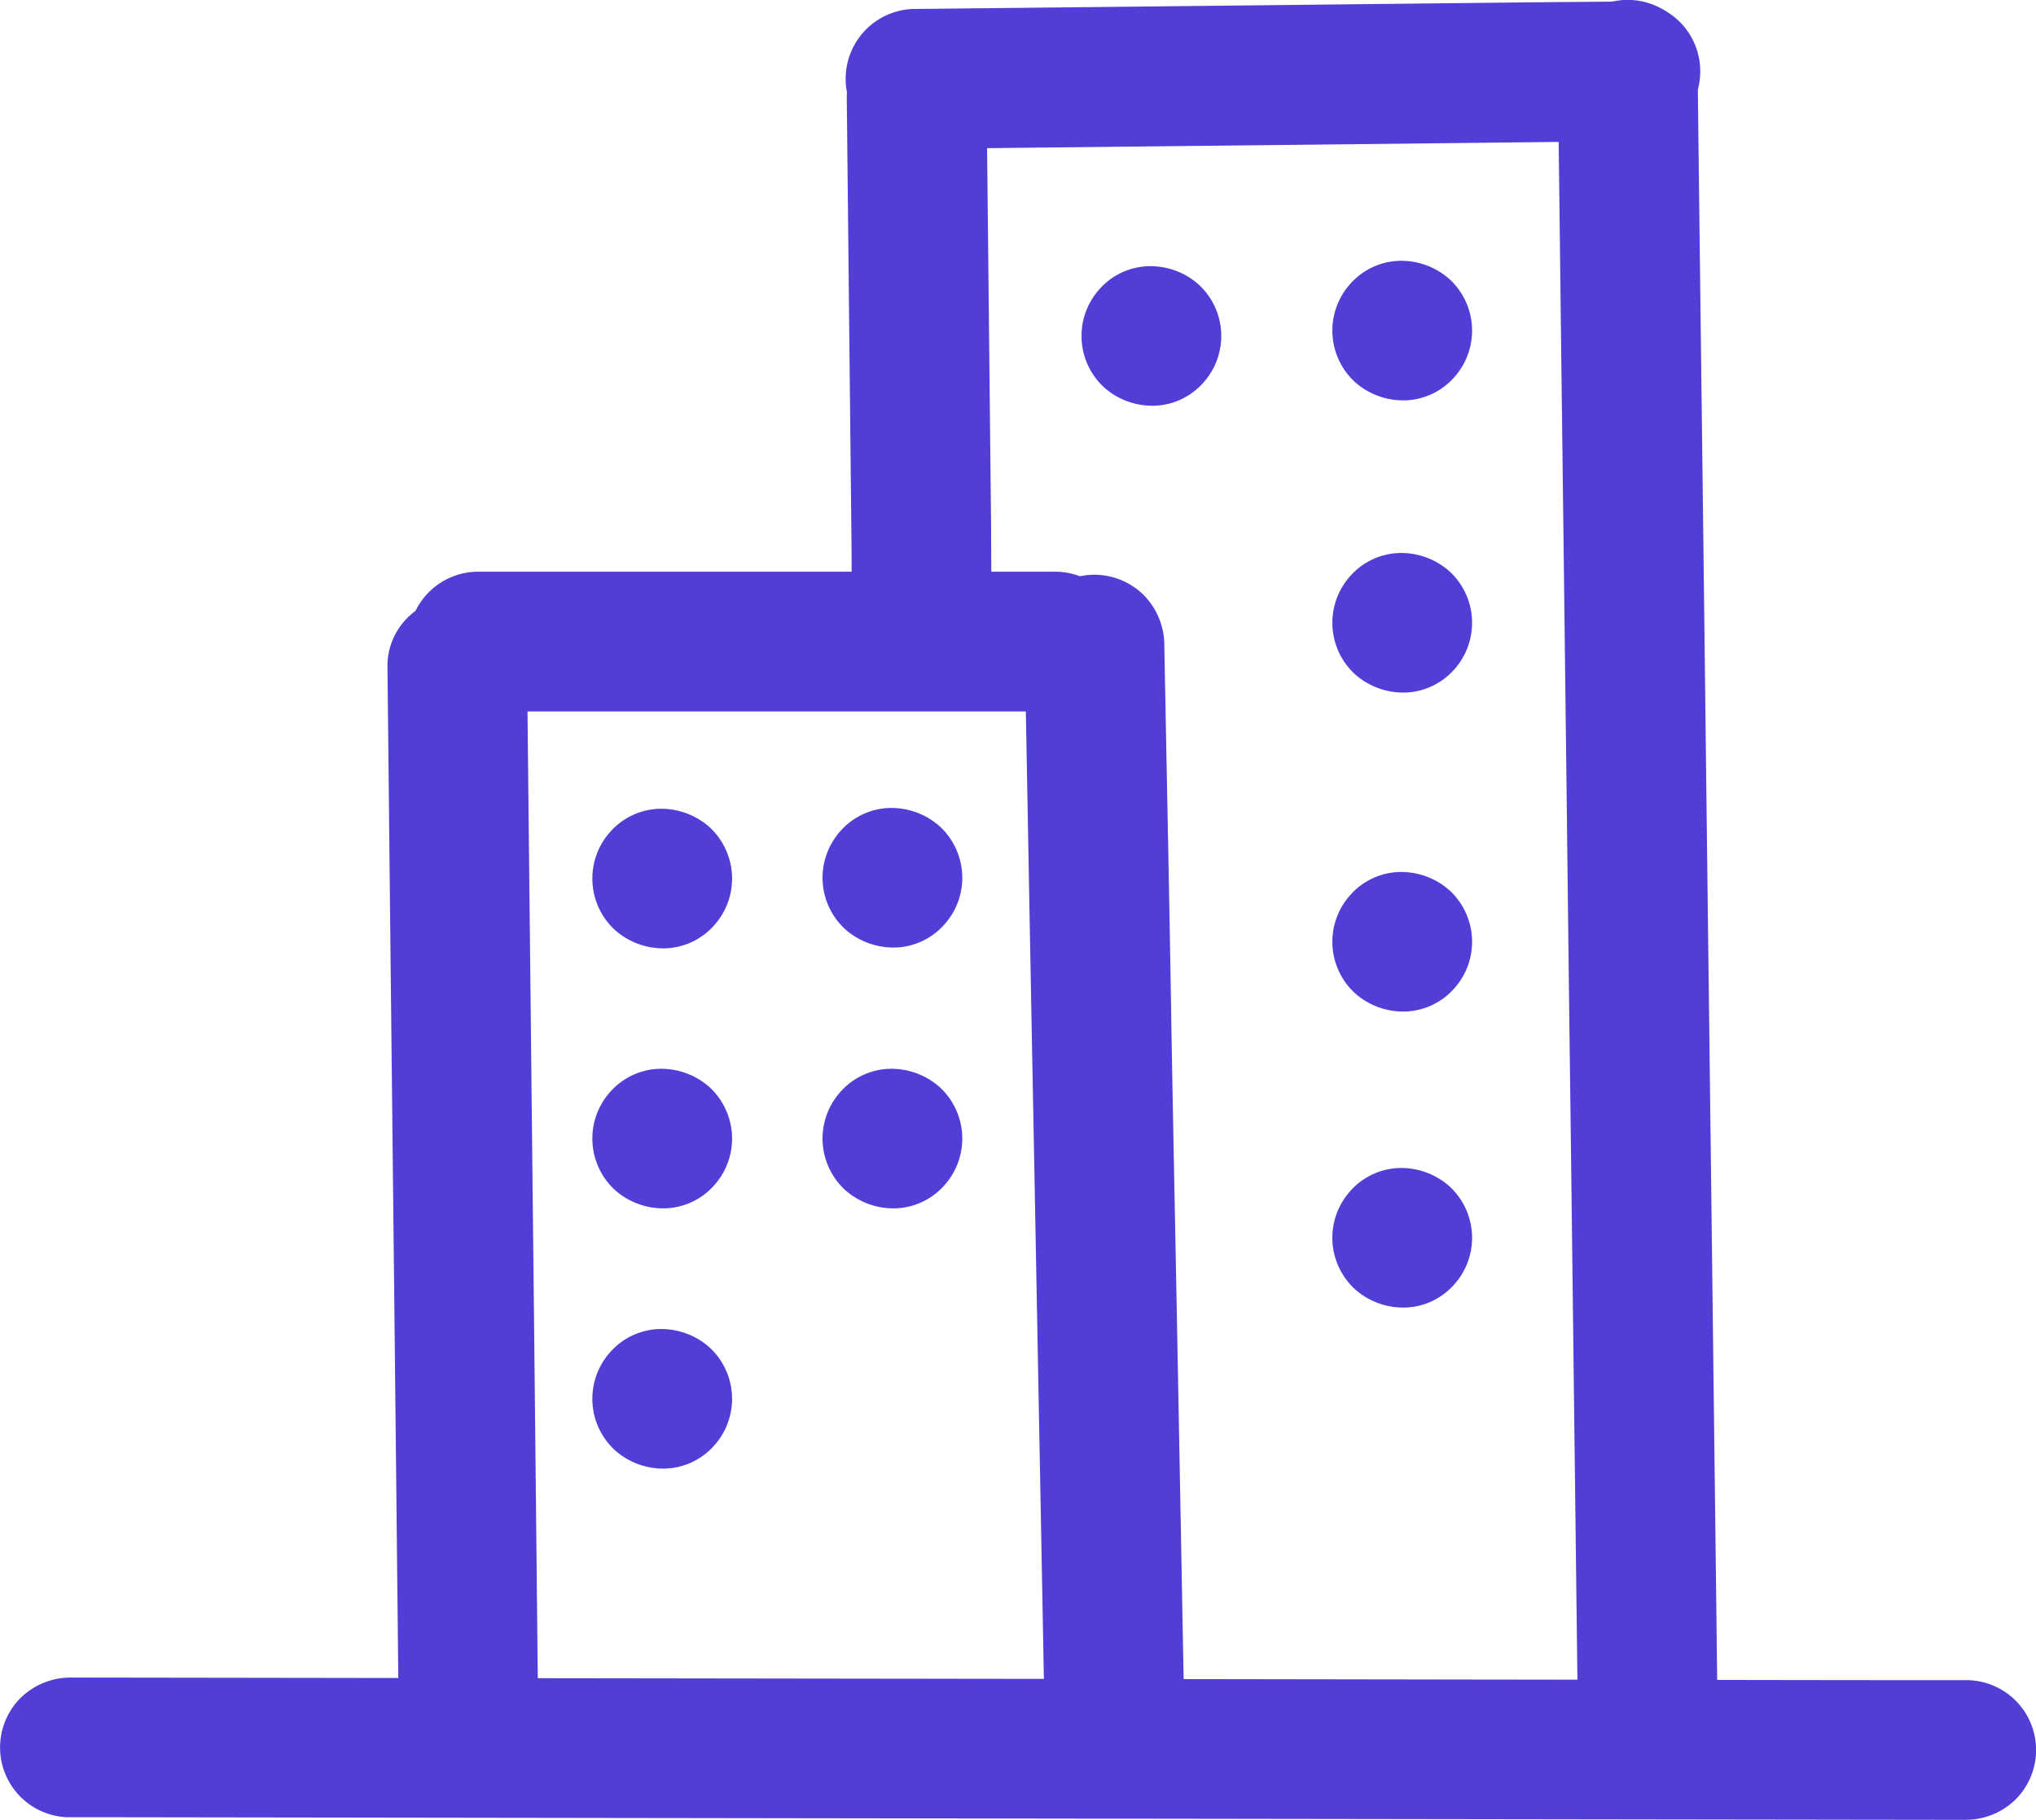
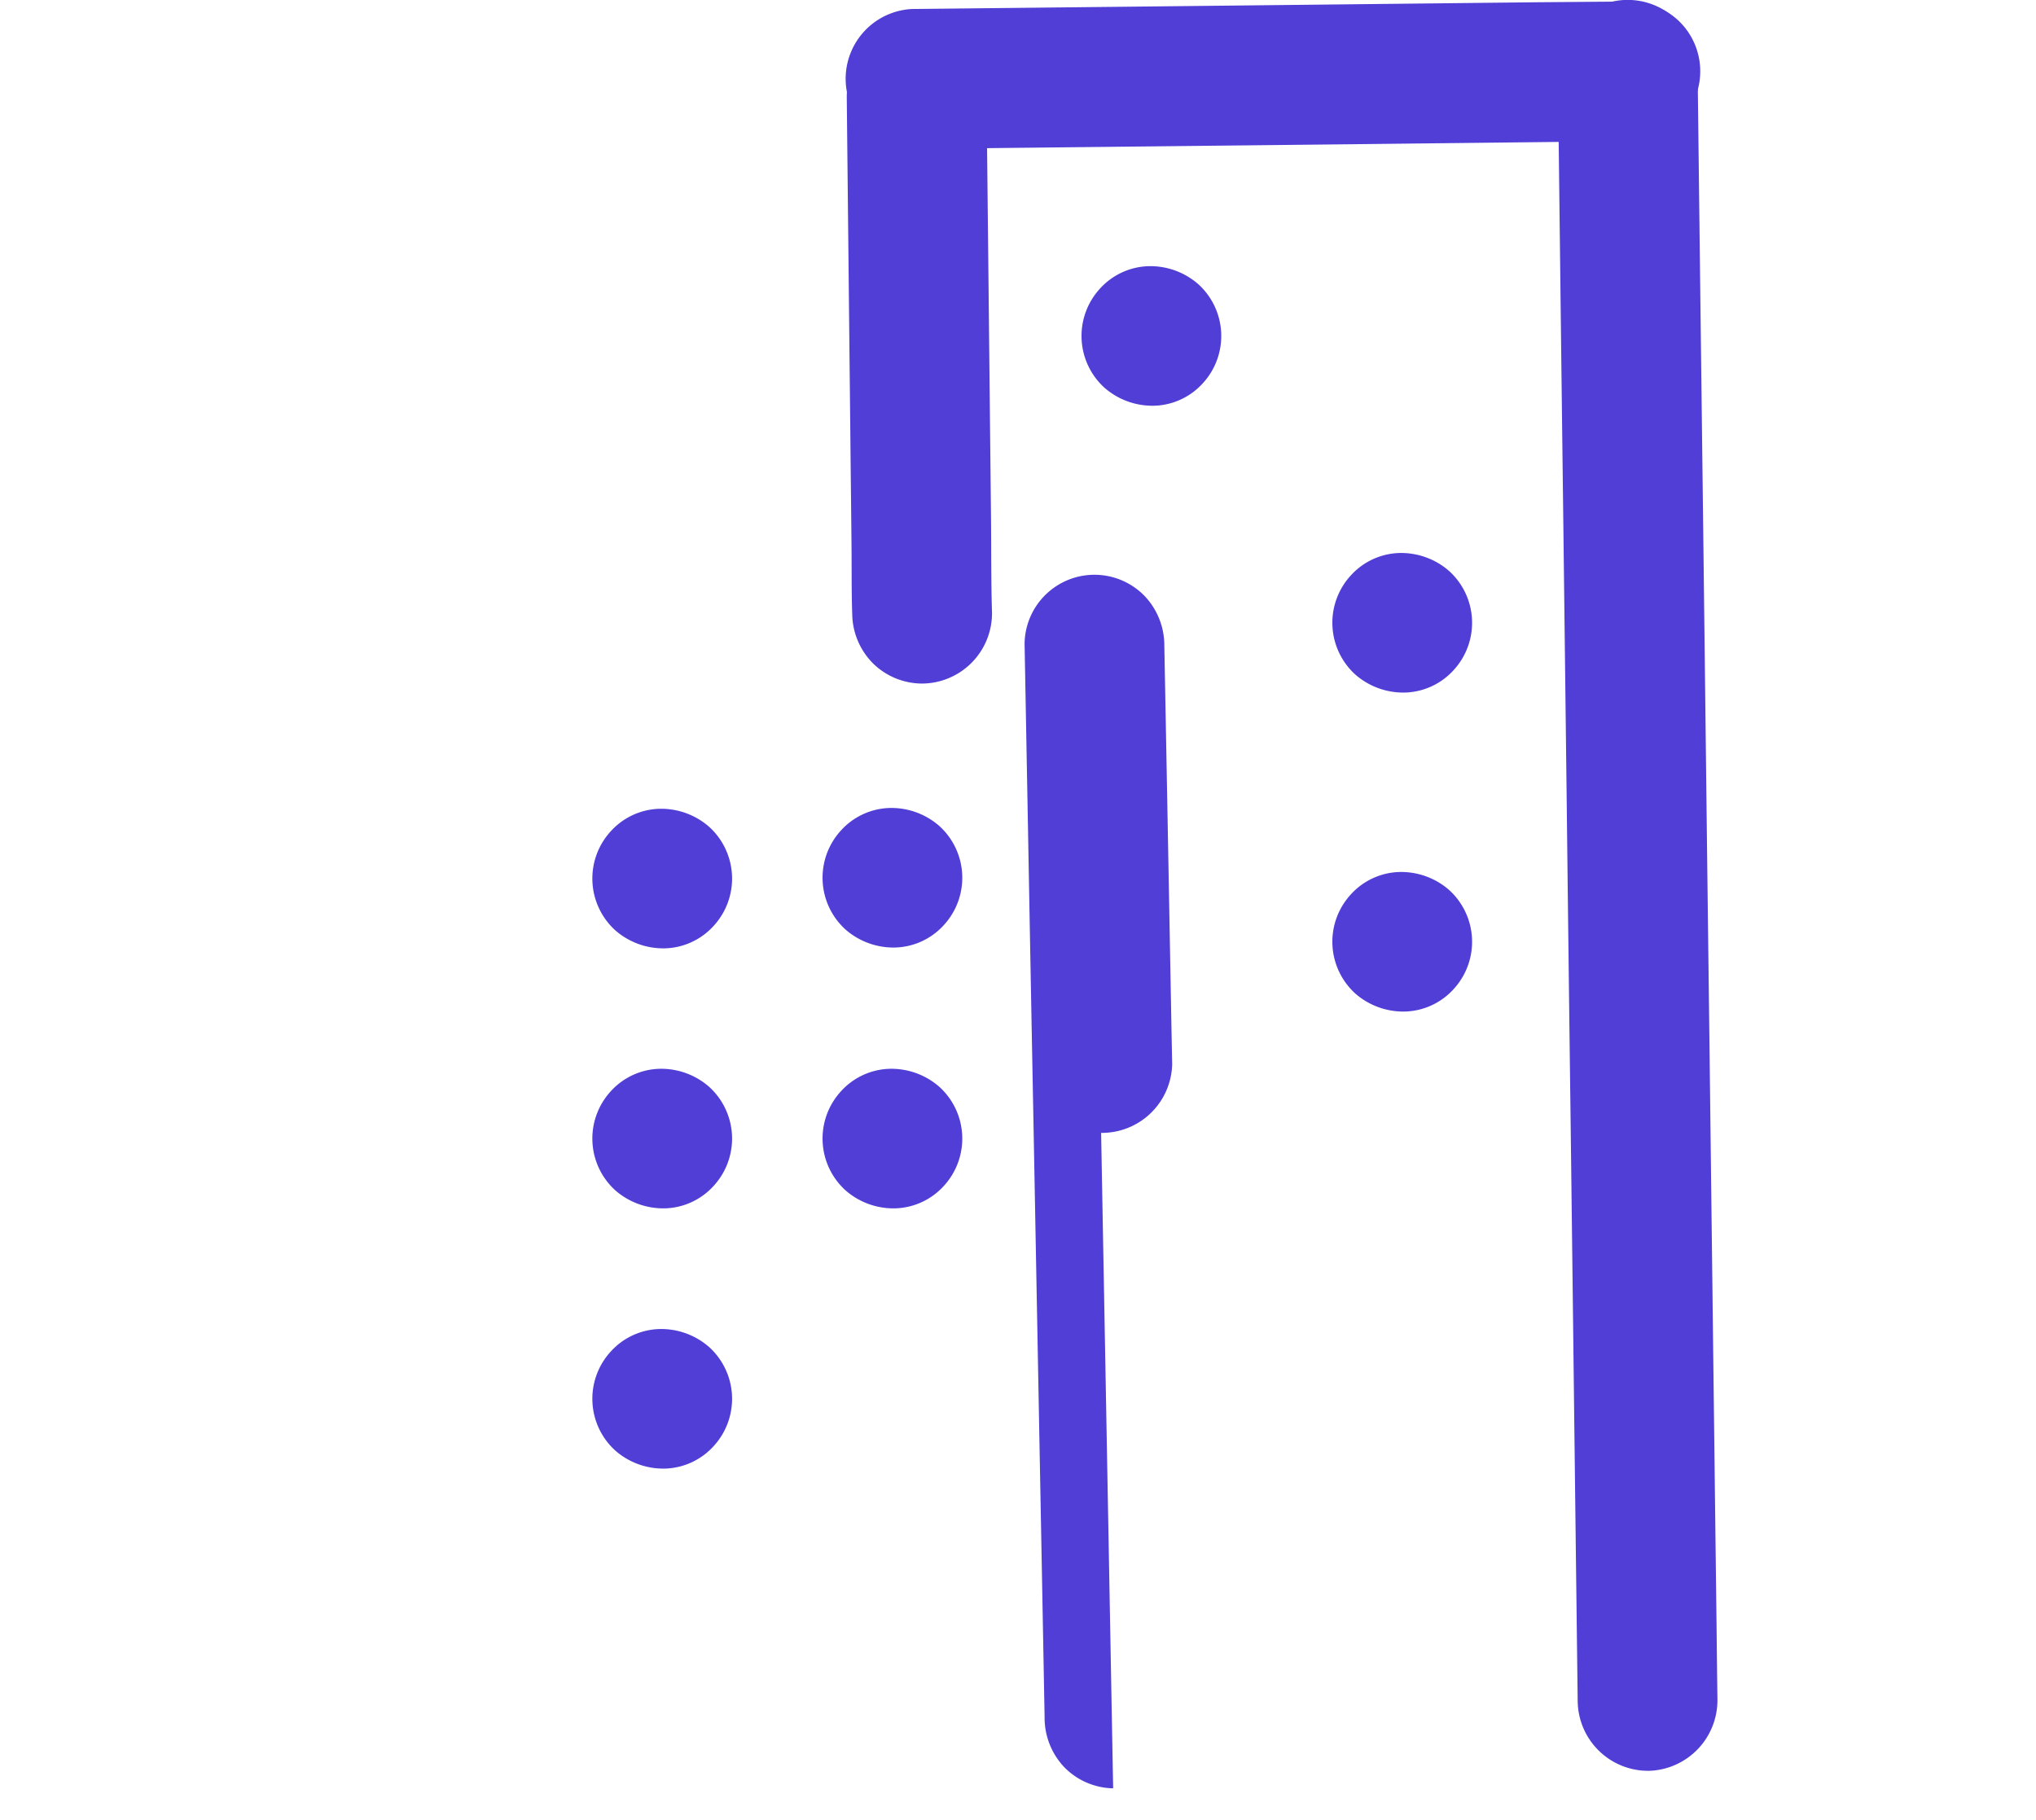
<svg xmlns="http://www.w3.org/2000/svg" id="Group_2086" data-name="Group 2086" width="62.645" height="56" viewBox="0 0 62.645 56">
  <defs>
    <clipPath id="clip-path">
      <rect id="Rectangle_570" data-name="Rectangle 570" width="62.645" height="56" fill="none" />
    </clipPath>
  </defs>
  <g id="Group_2085" data-name="Group 2085" clip-path="url(#clip-path)">
-     <path id="Path_3660" data-name="Path 3660" d="M85.575,163.755a2.161,2.161,0,0,1-1.494-.69,2.237,2.237,0,0,1-.568-1.544q-.05-4.725-.1-9.451-.05-4.612-.1-9.225-.052-4.686-.1-9.372-.018-1.619-.035-3.238a2.105,2.105,0,0,1,.69-1.494,2.151,2.151,0,0,1,3.038.123,2.234,2.234,0,0,1,.568,1.544q.056,5.325.114,10.65.048,4.636.1,9.273.05,4.8.1,9.592.01.886.019,1.772a2.1,2.1,0,0,1-.69,1.493,2.161,2.161,0,0,1-1.458.57l-.086,0" transform="translate(-71.257 -109.801)" fill="#503ed6" />
-     <path id="Path_3661" data-name="Path 3661" d="M106.789,127.044H89.843a2.15,2.15,0,1,1-.023-4.3h17.745a2.15,2.15,0,1,1,.023,4.3l-.533,0-.266,0" transform="translate(-75.115 -105.152)" fill="#503ed6" />
-     <path id="Path_3662" data-name="Path 3662" d="M222.654,160.8a2.159,2.159,0,0,1-1.509-.656,2.209,2.209,0,0,1-.6-1.531q-.082-4.438-.166-8.875-.089-4.76-.178-9.519-.089-4.616-.172-9.232-.05-2.707-.1-5.413a2.15,2.15,0,0,1,3.7-1.457,2.209,2.209,0,0,1,.6,1.531c.066,3.561.142,7.121.2,10.682.051,3.162.118,6.325.177,9.487q.087,4.57.171,9.14.034,1.865.07,3.73a2.164,2.164,0,0,1-2.151,2.113h-.035" transform="translate(-188.404 -105.77)" fill="#503ed6" />
-     <path id="Path_3663" data-name="Path 3663" d="M60.418,364.547l-9.518-.013-9.1-.013-9.457-.013-9.461-.013-9.568-.014L3.6,364.467l-1.528,0A2.15,2.15,0,0,1,.7,360.732a2.211,2.211,0,0,1,1.529-.564l10.451.015,9.585.013,9.036.012,9.475.014q4.851.008,9.7.014,4.669.011,9.338.013h.758a2.15,2.15,0,0,1,1.378,3.733,2.2,2.2,0,0,1-1.491.564h-.038" transform="translate(0.001 -308.547)" fill="#503ed6" />
+     <path id="Path_3662" data-name="Path 3662" d="M222.654,160.8a2.159,2.159,0,0,1-1.509-.656,2.209,2.209,0,0,1-.6-1.531q-.082-4.438-.166-8.875-.089-4.76-.178-9.519-.089-4.616-.172-9.232-.05-2.707-.1-5.413a2.15,2.15,0,0,1,3.7-1.457,2.209,2.209,0,0,1,.6,1.531q.087,4.57.171,9.14.034,1.865.07,3.73a2.164,2.164,0,0,1-2.151,2.113h-.035" transform="translate(-188.404 -105.77)" fill="#503ed6" />
    <path id="Path_3664" data-name="Path 3664" d="M182.6,25.447a2.192,2.192,0,0,1-.646-1.513c-.024-.7-.015-1.406-.022-2.107q-.011-1.165-.025-2.33-.024-2.372-.05-4.746-.035-3.355-.071-6.71a2.15,2.15,0,1,1,4.3-.046q.054,4.988.106,9.974.016,1.46.031,2.92c.012,1,0,2,.032,3a2.165,2.165,0,0,1-2.127,2.172H184.1a2.16,2.16,0,0,1-1.5-.614" transform="translate(-155.732 -5.027)" fill="#503ed6" />
    <path id="Path_3665" data-name="Path 3665" d="M183.773,4.824a2.207,2.207,0,0,1-1.52-.551A2.15,2.15,0,0,1,183.583.53L193.607.423l9.165-.1L205.579.3a2.217,2.217,0,0,1,1.55.551,2.15,2.15,0,0,1-1.33,3.743l-8.944.1-9.308.1-3.743.04Z" transform="translate(-155.524 -0.253)" fill="#503ed6" />
    <path id="Path_3666" data-name="Path 3666" d="M335.042,52.4q-.055-4.465-.109-8.93-.054-4.562-.111-9.123-.061-4.7-.115-9.408-.057-4.725-.115-9.45-.06-4.794-.117-9.589-.022-1.847-.045-3.693a2.15,2.15,0,0,1,4.3-.118q.063,5.26.128,10.521.059,4.725.115,9.45.055,4.67.114,9.34.058,4.777.116,9.553.055,4.531.111,9.061.012,1.134.027,2.27a2.173,2.173,0,0,1-2.09,2.207h-.056a2.167,2.167,0,0,1-2.152-2.091" transform="translate(-286.498 0)" fill="#503ed6" />
    <path id="Path_3667" data-name="Path 3667" d="M232.888,60.889a2.151,2.151,0,0,1-.146-3.037,2.1,2.1,0,0,1,1.471-.7,2.24,2.24,0,0,1,1.566.555,2.15,2.15,0,0,1,.146,3.037,2.1,2.1,0,0,1-1.471.7,2.243,2.243,0,0,1-1.566-.555" transform="translate(-198.907 -48.96)" fill="#503ed6" />
-     <path id="Path_3668" data-name="Path 3668" d="M286.738,59.74a2.151,2.151,0,0,1-.146-3.037,2.1,2.1,0,0,1,1.471-.7,2.24,2.24,0,0,1,1.566.555,2.151,2.151,0,0,1,.146,3.037,2.1,2.1,0,0,1-1.471.7,2.243,2.243,0,0,1-1.566-.555" transform="translate(-245.039 -47.976)" fill="#503ed6" />
    <path id="Path_3669" data-name="Path 3669" d="M286.738,122.472a2.151,2.151,0,0,1-.146-3.037,2.1,2.1,0,0,1,1.471-.7,2.243,2.243,0,0,1,1.566.555,2.151,2.151,0,0,1,.146,3.037,2.1,2.1,0,0,1-1.471.7,2.243,2.243,0,0,1-1.566-.555" transform="translate(-245.039 -101.717)" fill="#503ed6" />
    <path id="Path_3670" data-name="Path 3670" d="M286.738,190.959a2.151,2.151,0,0,1-.146-3.037,2.1,2.1,0,0,1,1.471-.7,2.243,2.243,0,0,1,1.566.555,2.151,2.151,0,0,1,.146,3.037,2.1,2.1,0,0,1-1.471.7,2.243,2.243,0,0,1-1.566-.555" transform="translate(-245.039 -160.388)" fill="#503ed6" />
-     <path id="Path_3671" data-name="Path 3671" d="M286.738,254.515a2.151,2.151,0,0,1-.146-3.037,2.1,2.1,0,0,1,1.471-.7,2.243,2.243,0,0,1,1.566.555,2.151,2.151,0,0,1,.146,3.037,2.1,2.1,0,0,1-1.471.7,2.243,2.243,0,0,1-1.566-.555" transform="translate(-245.039 -214.835)" fill="#503ed6" />
    <path id="Path_3672" data-name="Path 3672" d="M127.874,177.389a2.151,2.151,0,0,1-.146-3.037,2.1,2.1,0,0,1,1.471-.7,2.243,2.243,0,0,1,1.566.555,2.151,2.151,0,0,1,.146,3.037,2.1,2.1,0,0,1-1.471.7,2.243,2.243,0,0,1-1.566-.555" transform="translate(-108.944 -148.763)" fill="#503ed6" />
    <path id="Path_3673" data-name="Path 3673" d="M177.293,177.214a2.151,2.151,0,0,1-.146-3.037,2.1,2.1,0,0,1,1.471-.7,2.24,2.24,0,0,1,1.566.555,2.151,2.151,0,0,1,.146,3.037,2.1,2.1,0,0,1-1.471.7,2.243,2.243,0,0,1-1.566-.555" transform="translate(-151.28 -148.613)" fill="#503ed6" />
    <path id="Path_3674" data-name="Path 3674" d="M127.874,233.215a2.151,2.151,0,0,1-.146-3.037,2.1,2.1,0,0,1,1.471-.7,2.24,2.24,0,0,1,1.566.555,2.151,2.151,0,0,1,.146,3.037,2.1,2.1,0,0,1-1.471.7,2.243,2.243,0,0,1-1.566-.555" transform="translate(-108.944 -196.588)" fill="#503ed6" />
    <path id="Path_3675" data-name="Path 3675" d="M177.293,233.215a2.151,2.151,0,0,1-.146-3.037,2.1,2.1,0,0,1,1.471-.7,2.243,2.243,0,0,1,1.566.555,2.151,2.151,0,0,1,.146,3.037,2.1,2.1,0,0,1-1.471.7,2.24,2.24,0,0,1-1.566-.555" transform="translate(-151.28 -196.588)" fill="#503ed6" />
    <path id="Path_3676" data-name="Path 3676" d="M127.874,289.083a2.151,2.151,0,0,1-.146-3.037,2.1,2.1,0,0,1,1.471-.7,2.24,2.24,0,0,1,1.566.555,2.151,2.151,0,0,1,.146,3.037,2.1,2.1,0,0,1-1.471.7,2.243,2.243,0,0,1-1.566-.555" transform="translate(-108.944 -244.448)" fill="#503ed6" />
  </g>
</svg>